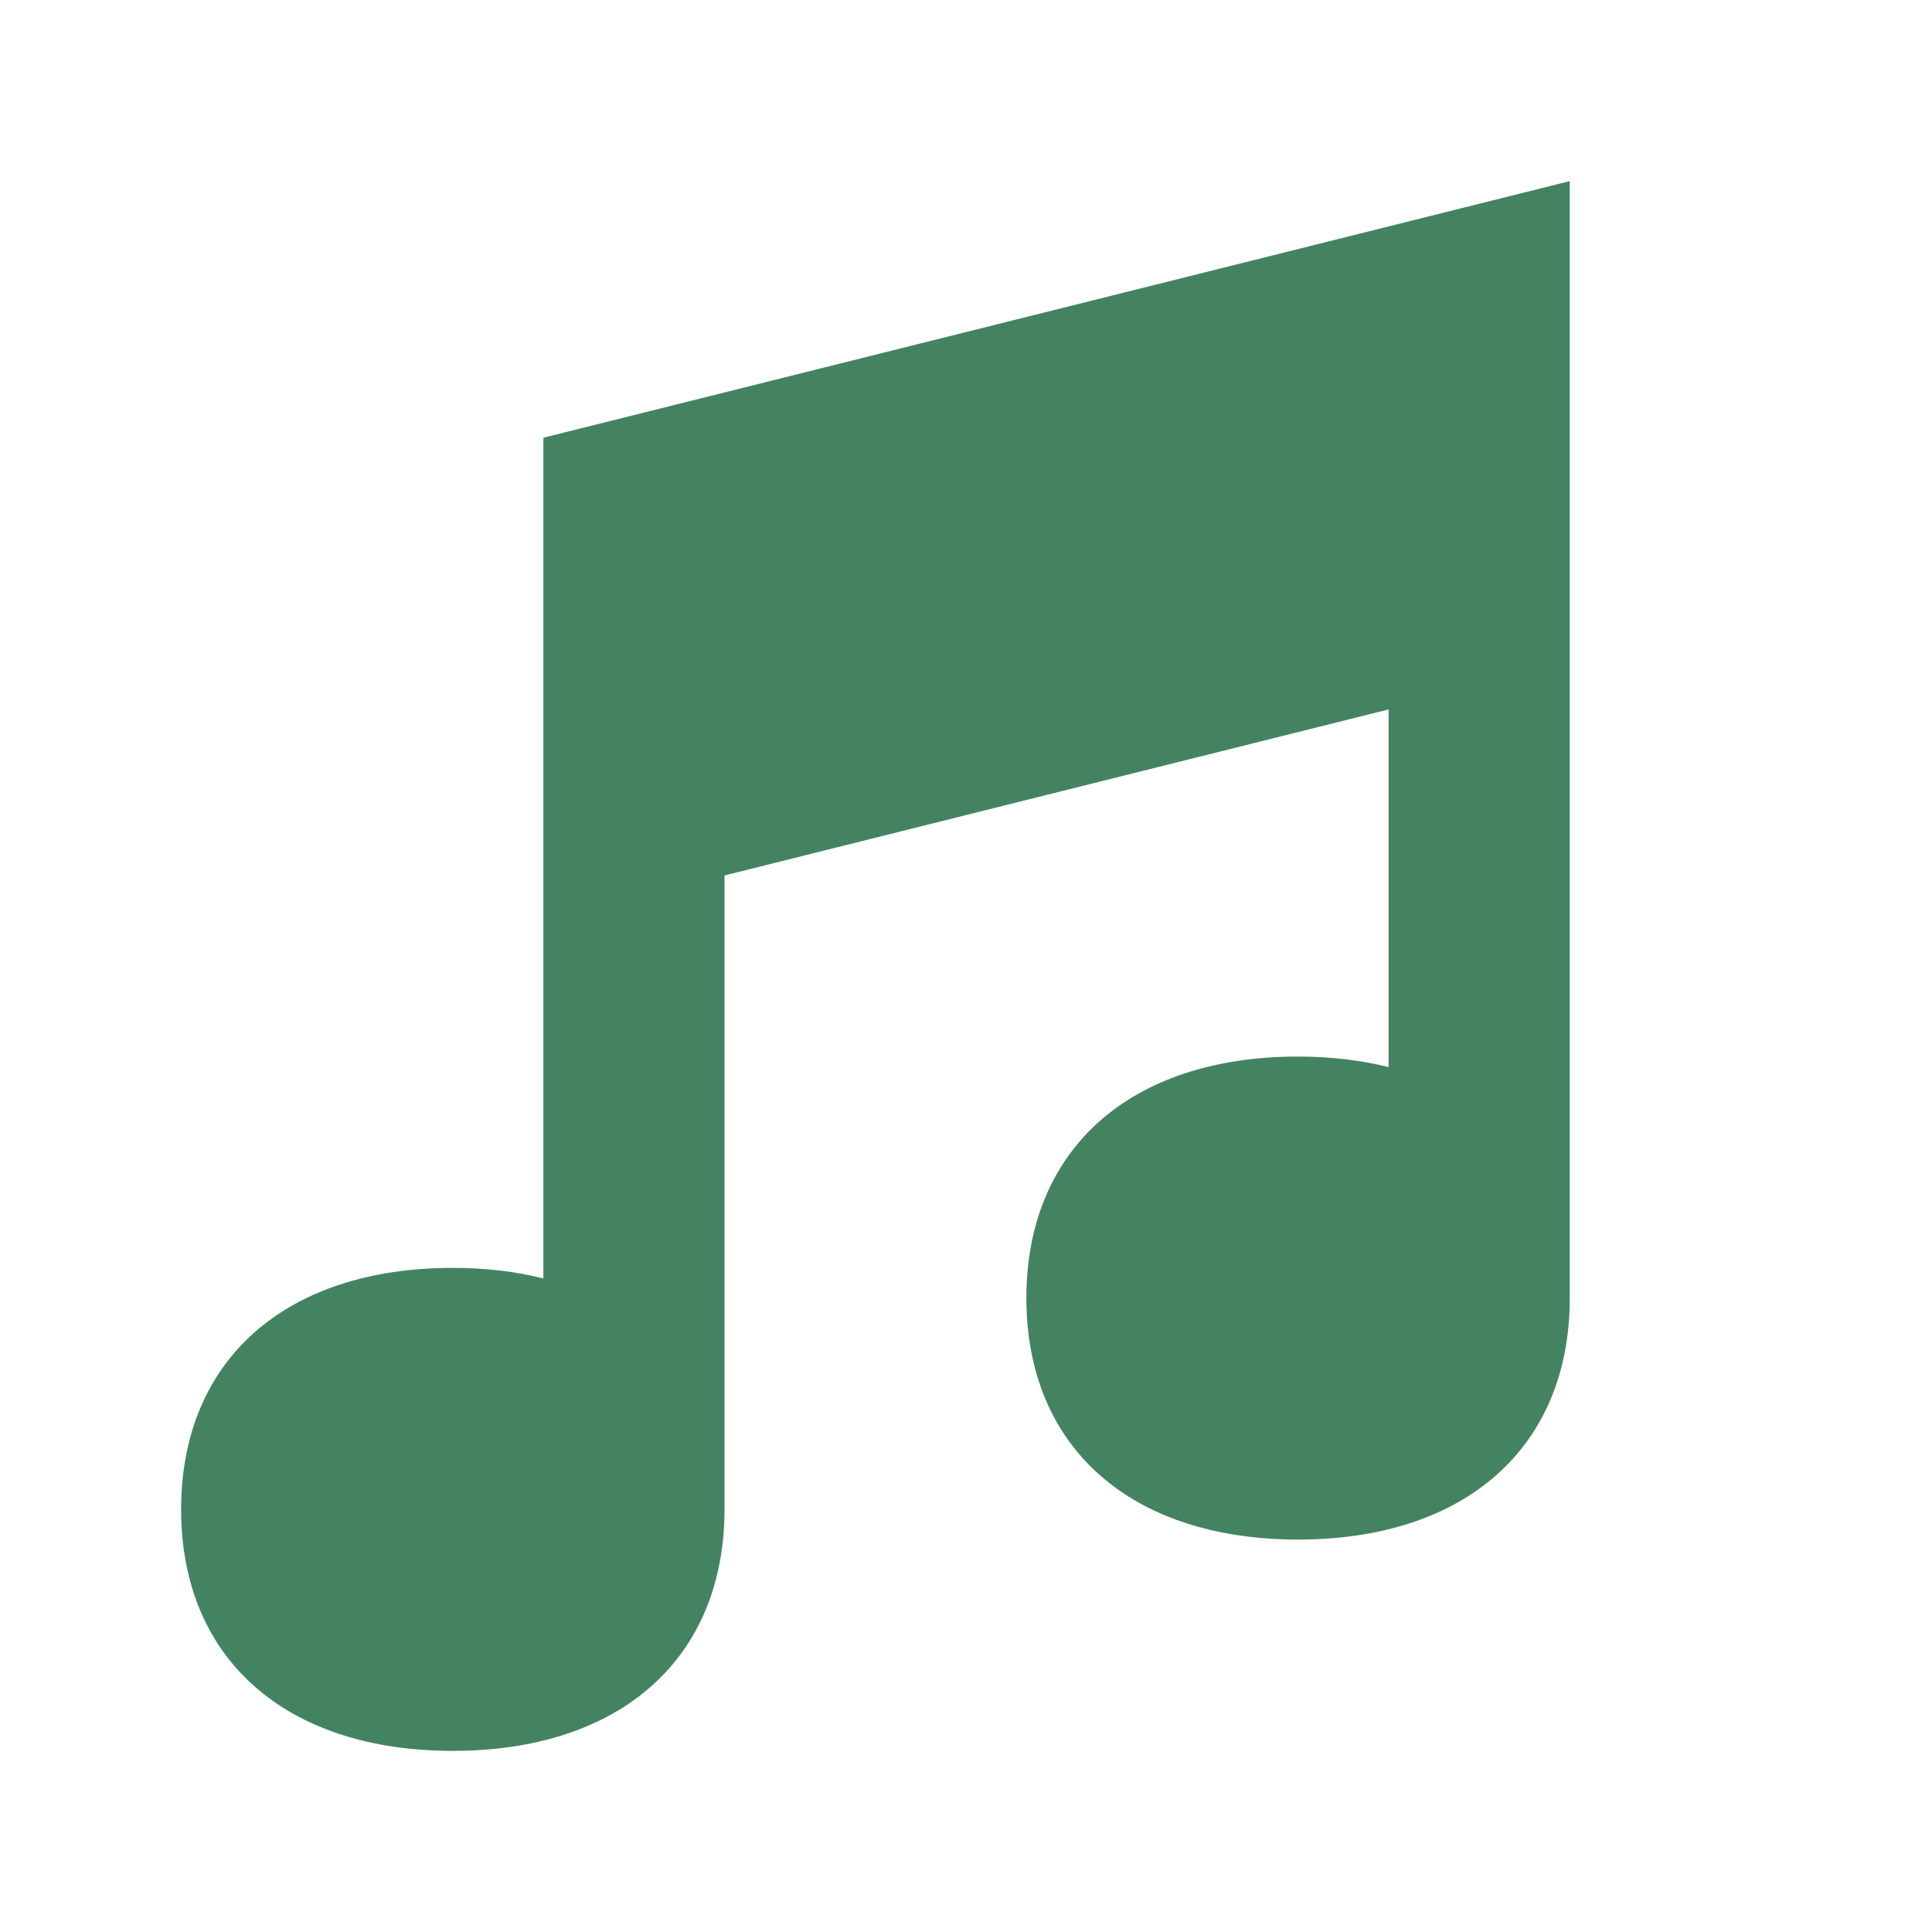
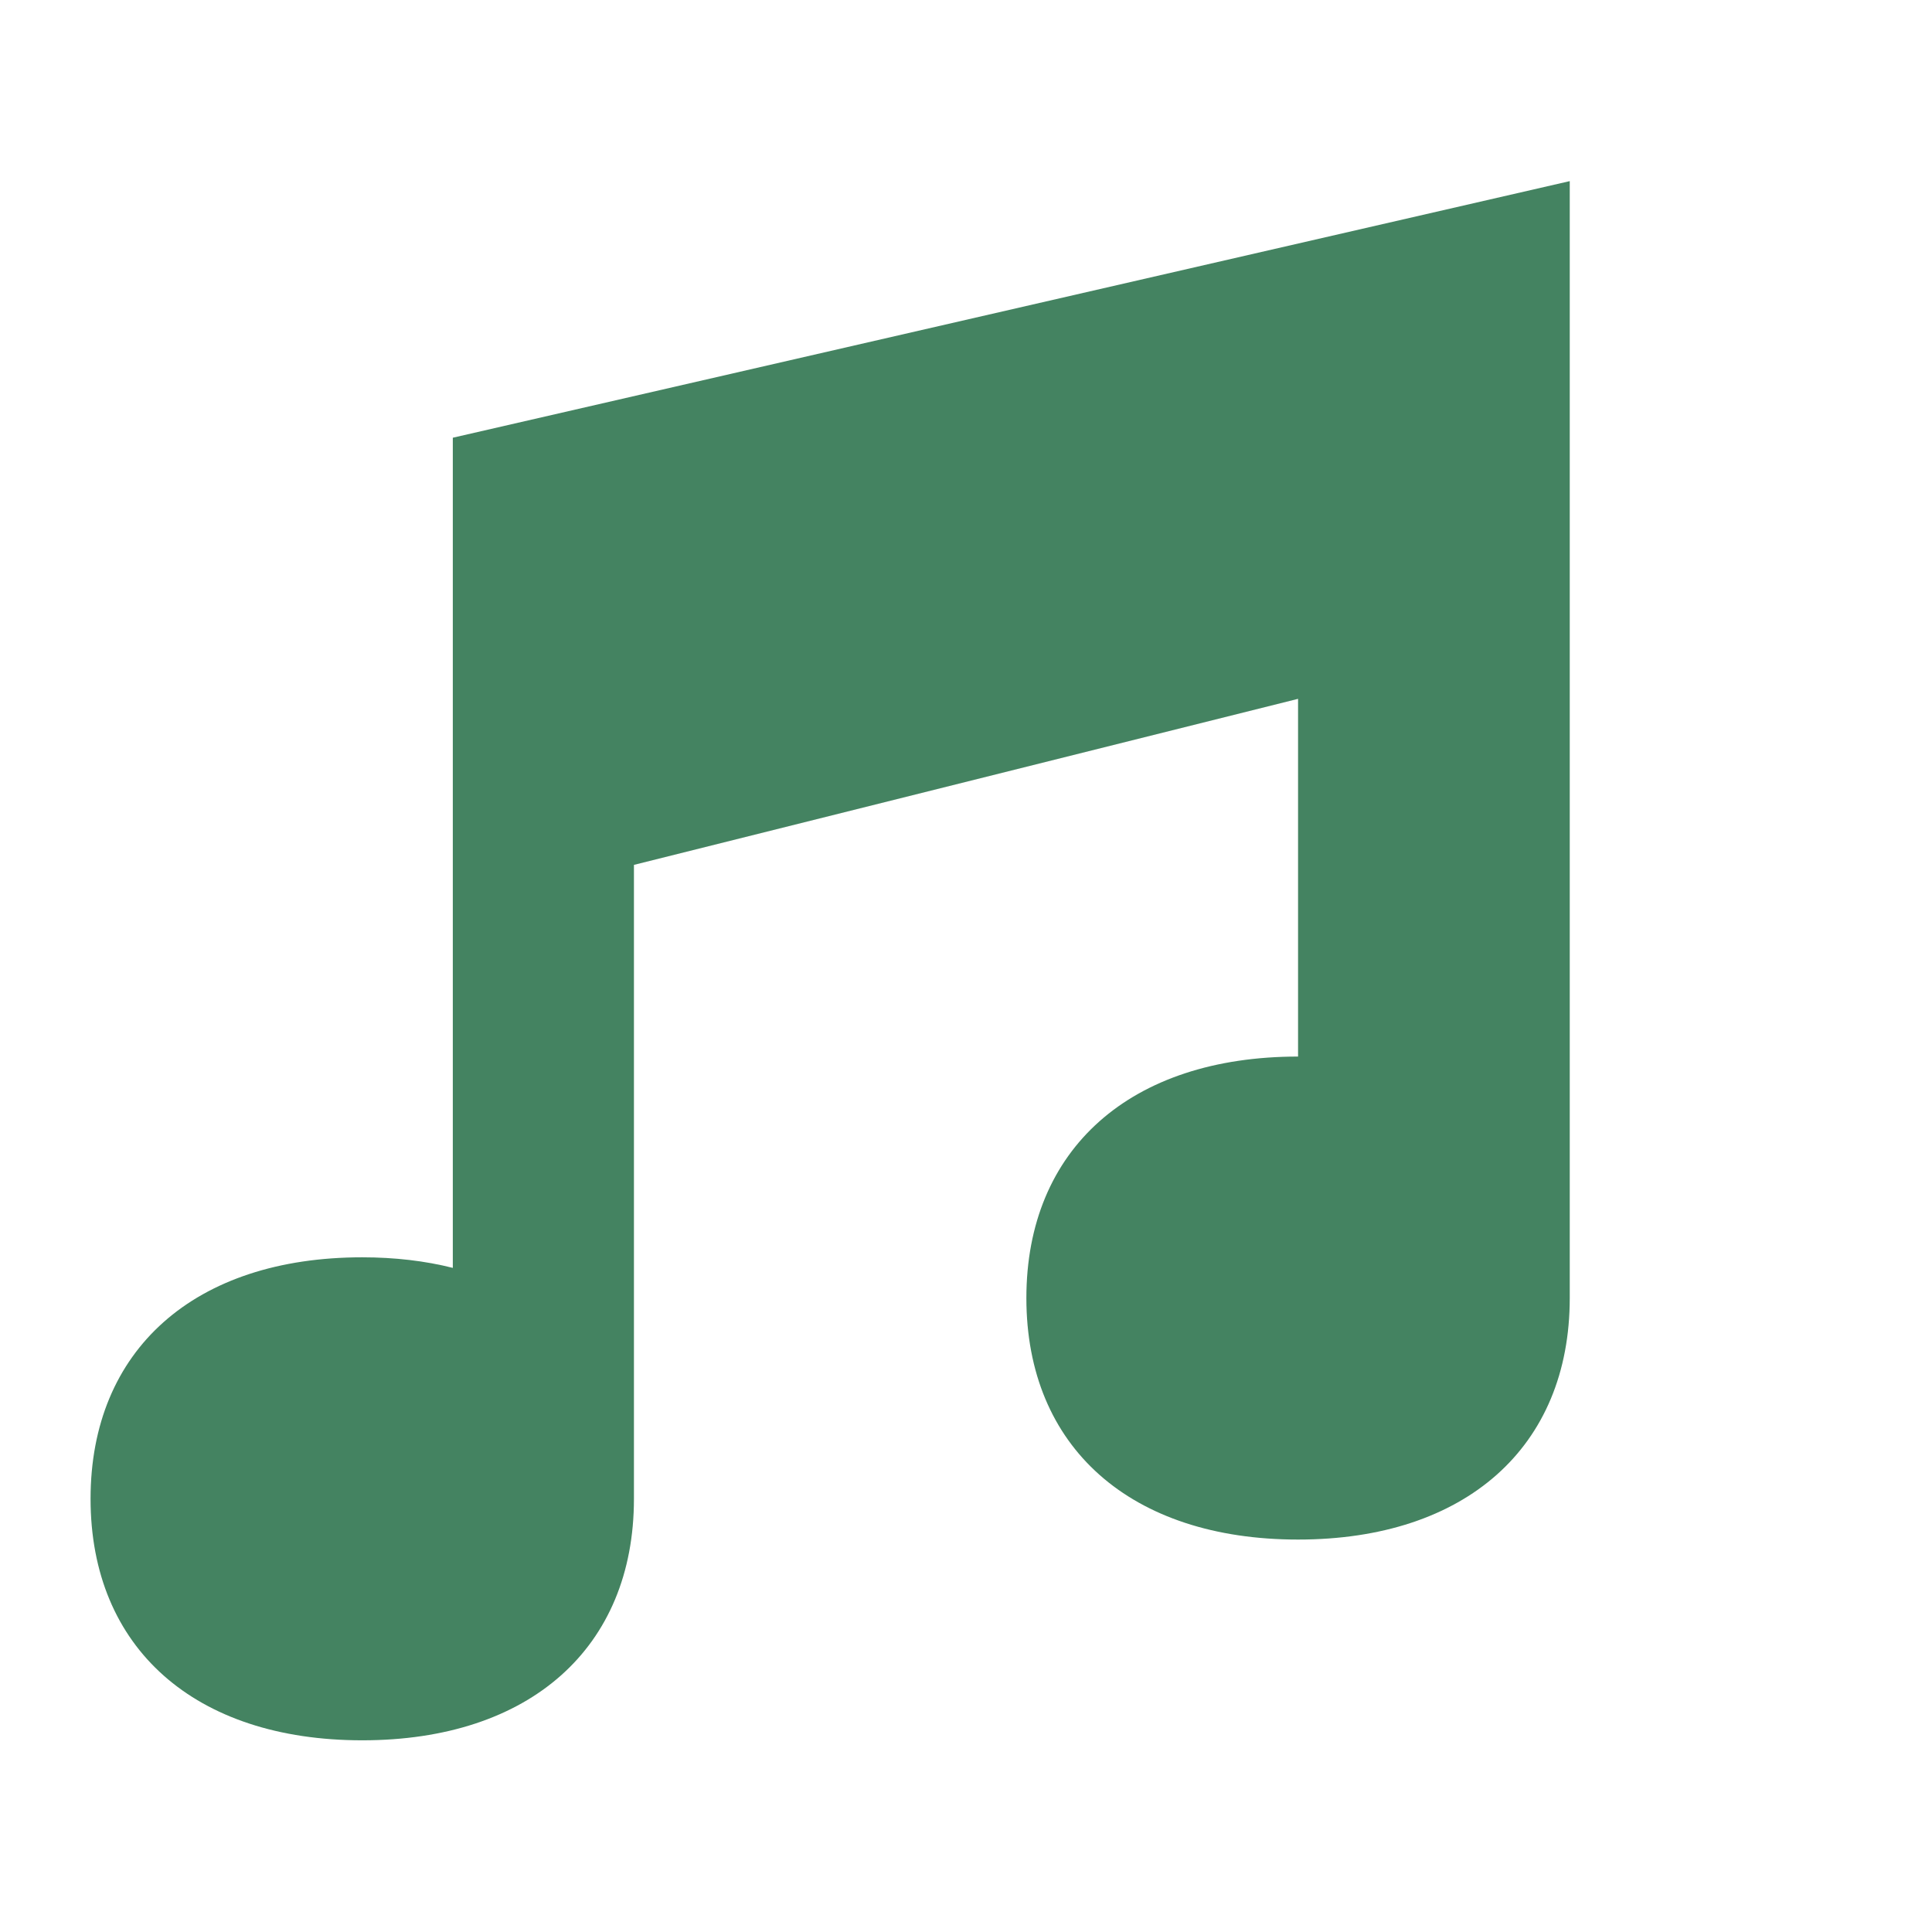
<svg xmlns="http://www.w3.org/2000/svg" viewBox="0 0 64 64">
  <defs fill="#448361" />
-   <path d="m52,6v37c0,4.94-3.45,8-9,8s-9-3.06-9-8,3.45-8,9-8c1.08,0,2.09.12,3,.35v-11.85l-22,5.5v21c0,4.94-3.45,8-9,8s-9-3.06-9-8,3.45-8,9-8c1.08,0,2.09.12,3,.35V14.5S52,6,52,6Z" fill="#448361" />
+   <path d="m52,6v37c0,4.94-3.45,8-9,8s-9-3.06-9-8,3.45-8,9-8v-11.85l-22,5.5v21c0,4.94-3.45,8-9,8s-9-3.06-9-8,3.45-8,9-8c1.08,0,2.09.12,3,.35V14.5S52,6,52,6Z" fill="#448361" />
</svg>